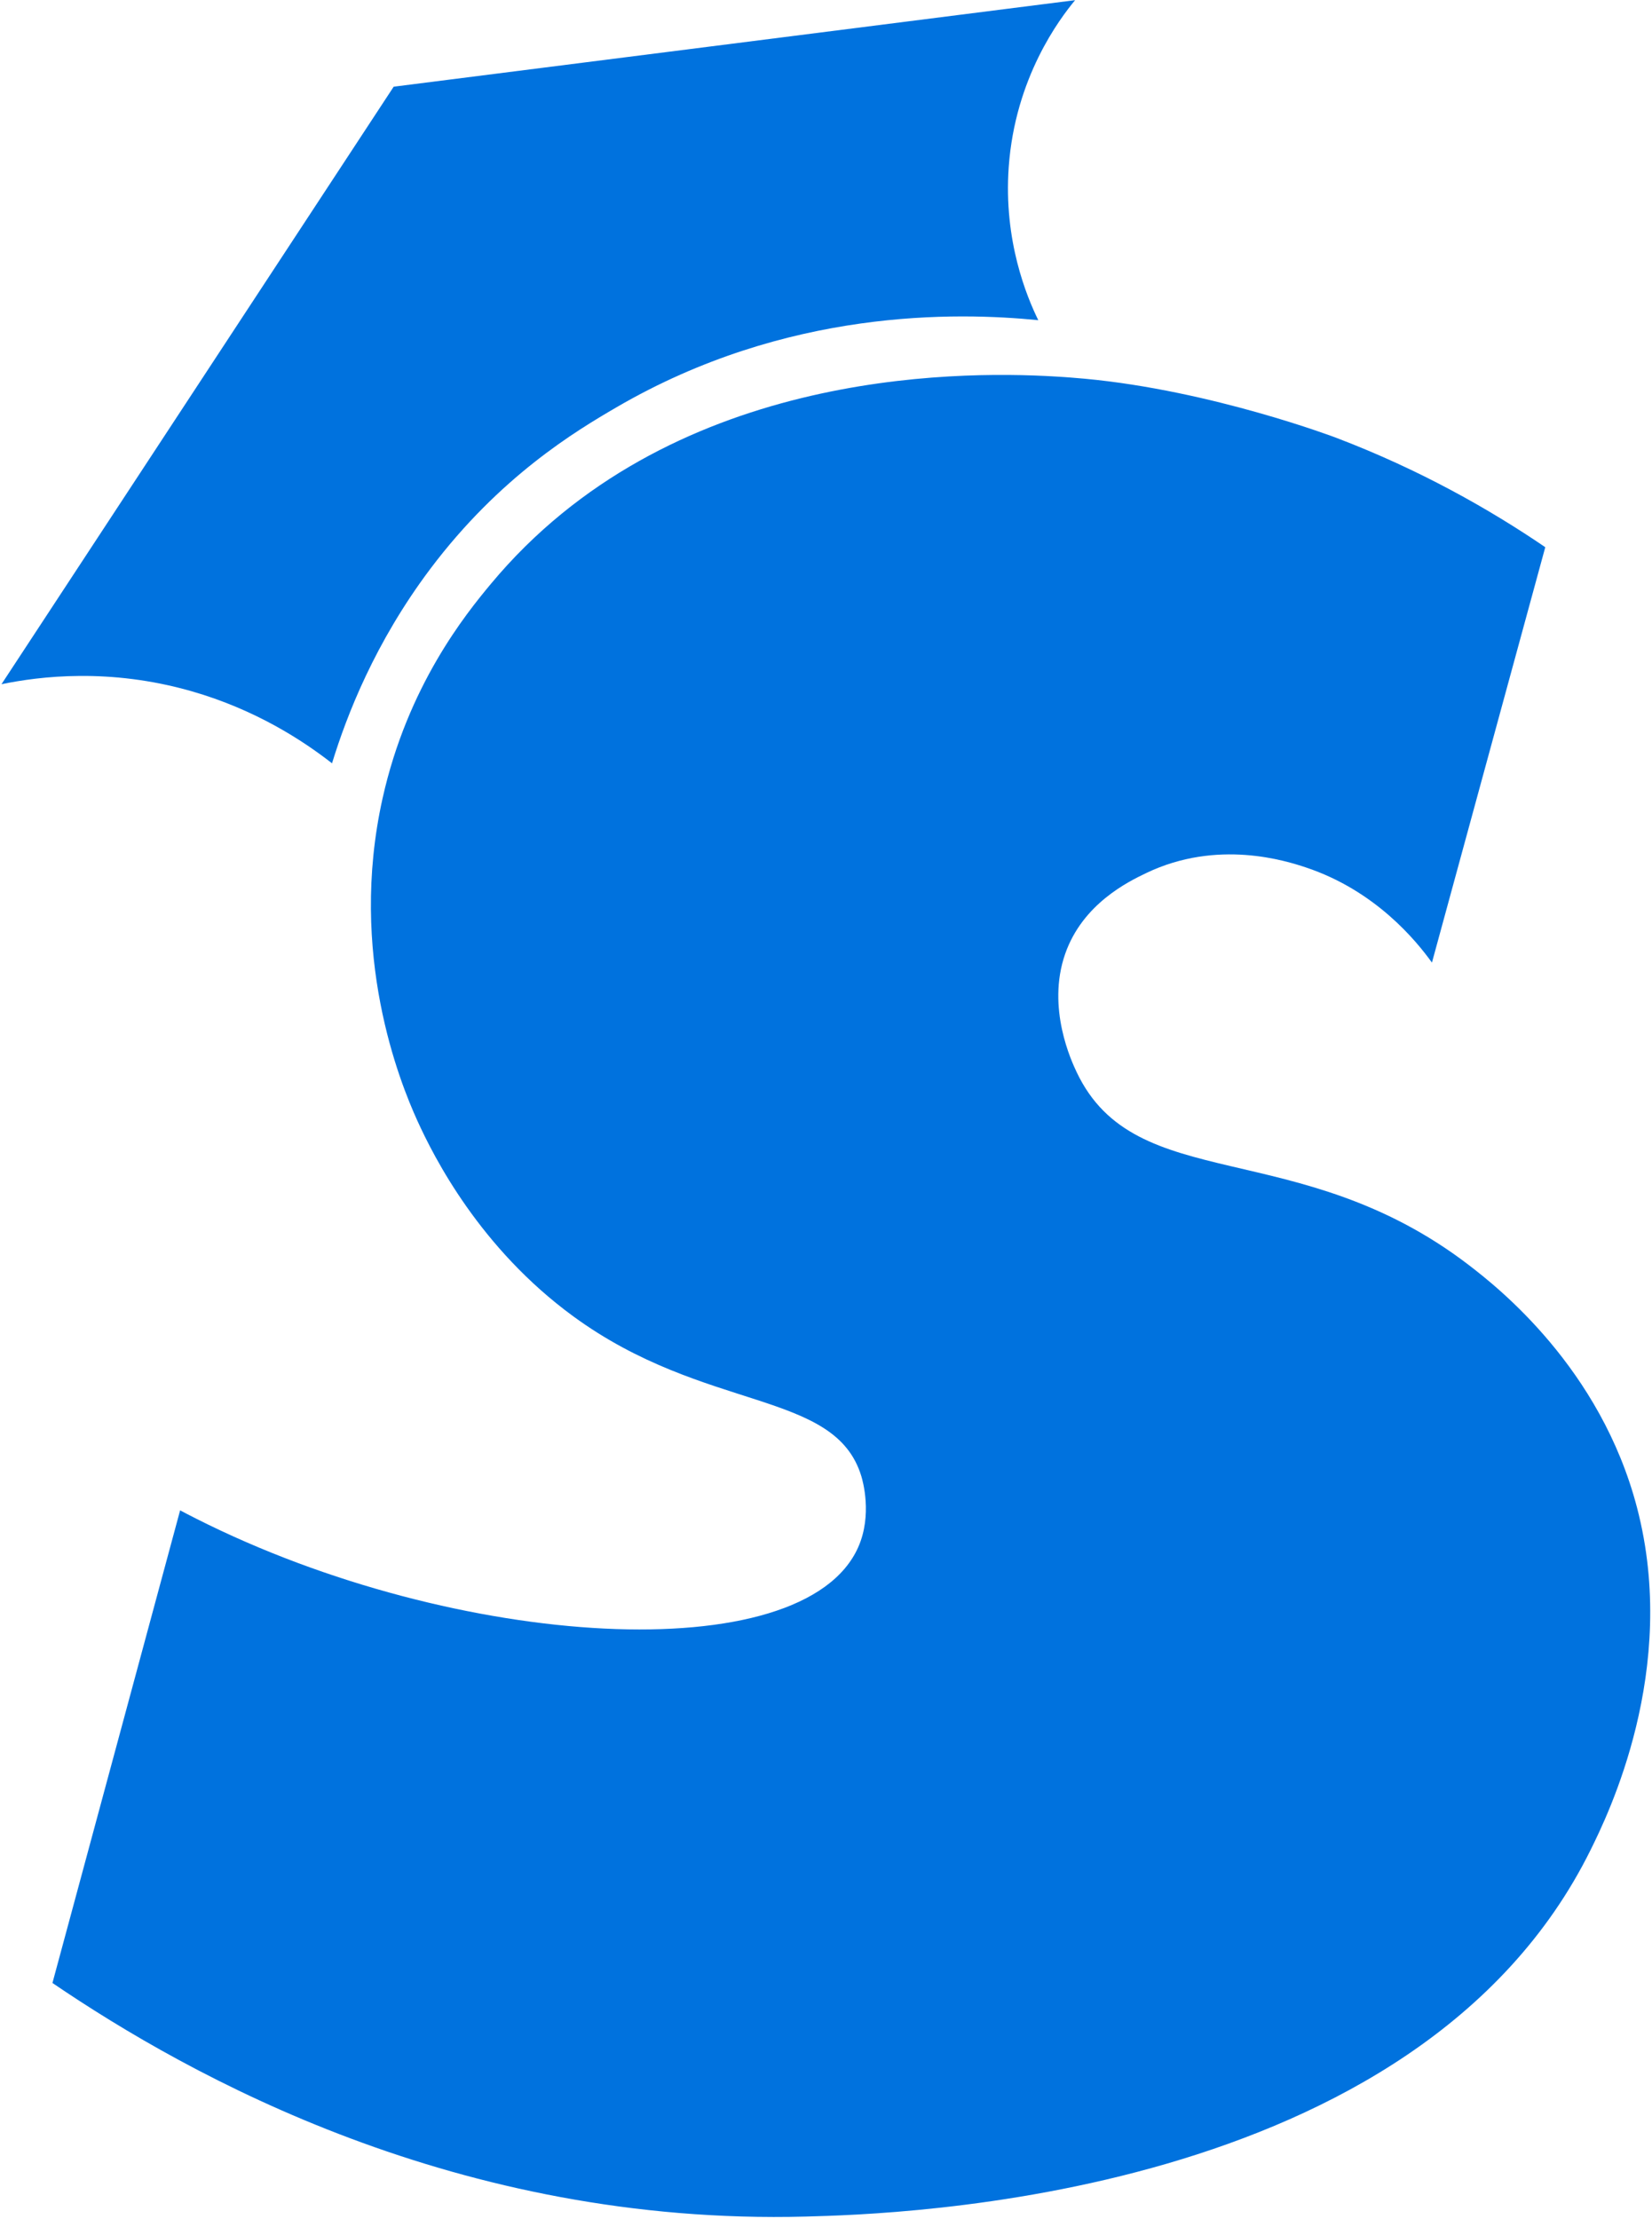
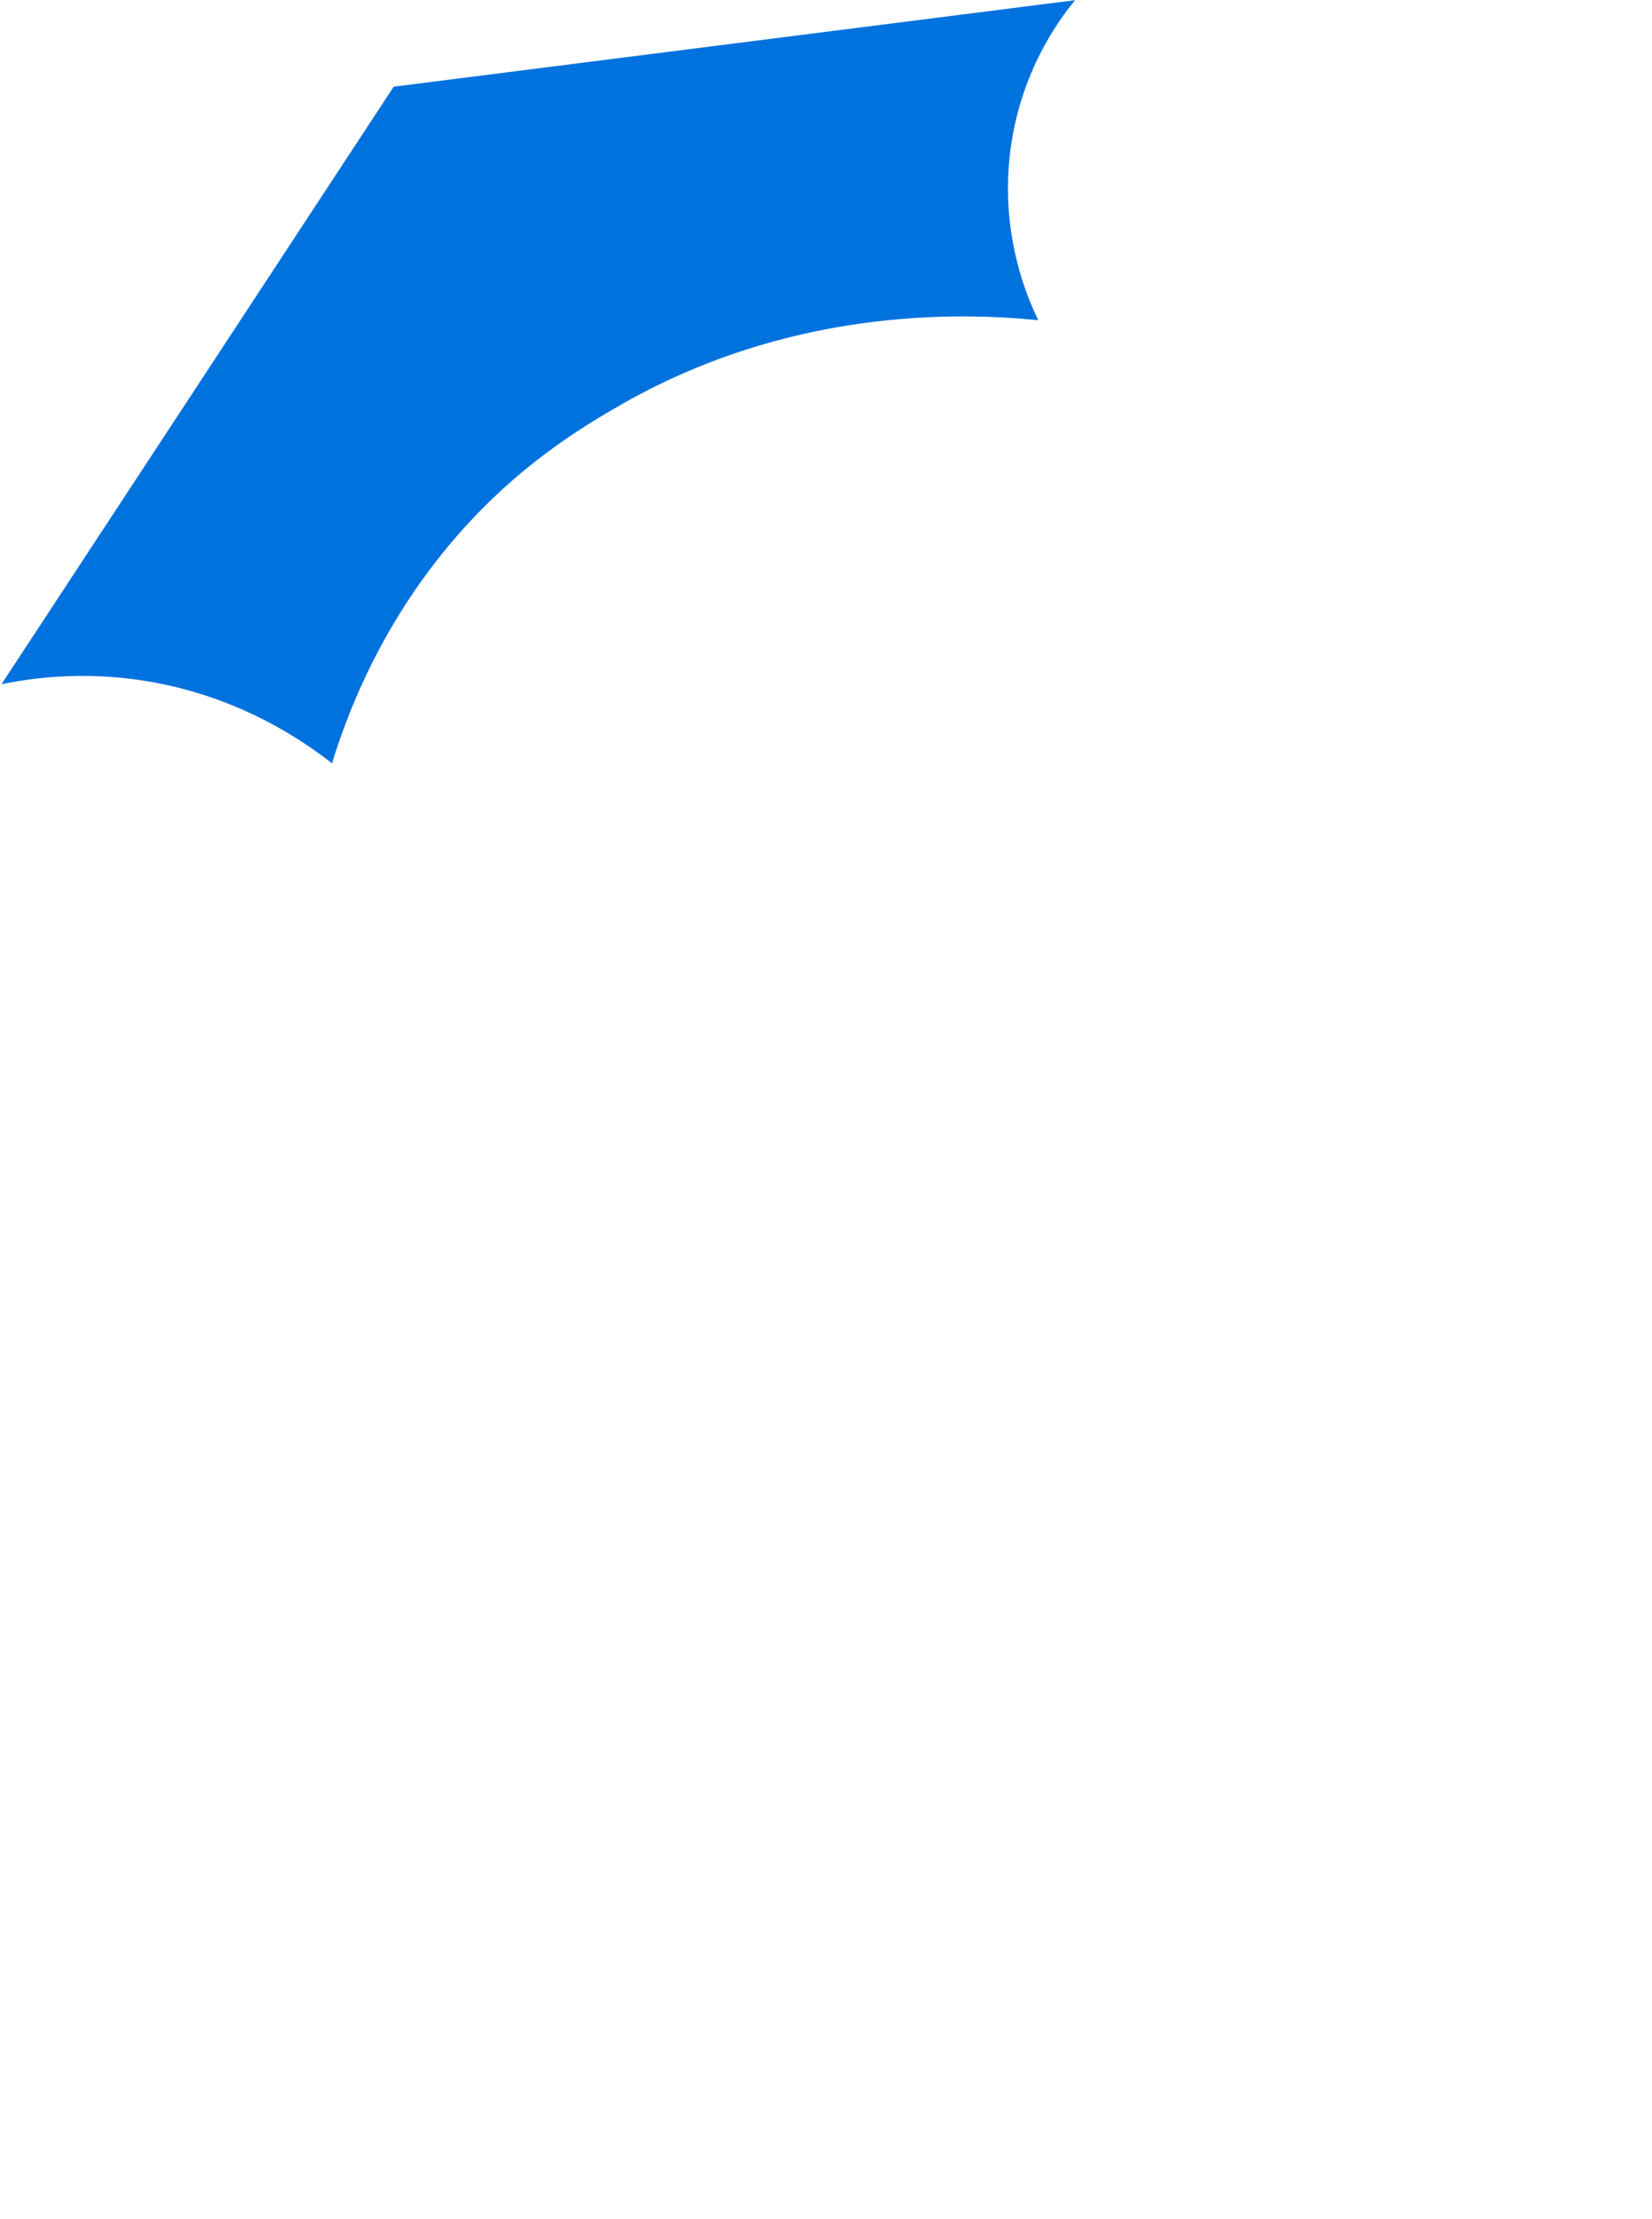
<svg xmlns="http://www.w3.org/2000/svg" width="534" height="717" viewBox="0 0 534 717" fill="none">
  <path d="M107.324 246.66C112.093 231.08 121.23 207.586 139.071 183.858C161.588 153.919 186.235 139.211 199.291 131.604C254.28 99.571 309.207 100.85 335.614 103.466C331.956 95.967 324.363 77.904 326.061 54.019C328.121 25.051 342.543 6.074 347.521 0.053C274.097 9.371 200.68 18.698 127.256 28.016C85 92.379 42.736 156.734 0.479 221.098C12.787 218.556 35.328 215.749 61.912 223.365C82.708 229.328 98.002 239.377 107.324 246.66Z" fill="#0072DE" />
-   <path d="M474.66 408.698C419.486 366.509 367.082 386.657 348.03 346.469C346.463 343.156 338.214 325.765 344.295 308.283C349.951 292.014 364.798 284.871 370.439 282.156C393.566 271.027 415.844 278.219 422.133 280.312C444.65 287.82 457.799 304.023 462.869 311.057C475.077 266.31 487.292 221.571 499.5 176.824C481.567 164.607 458.995 151.776 431.918 141.47C431.918 141.47 391.776 126.197 350.661 122.385C347.181 122.061 343.739 121.829 343.739 121.829C342.536 121.746 341.633 121.696 341.069 121.663C307.942 119.711 215.859 119.985 158.663 188.692C150.607 198.367 131.771 221.546 123.653 258.03C112.464 308.325 129.263 349.692 134.857 362.033C140.344 374.133 155.183 403.333 185.278 425.341C228.067 456.634 269.93 448.911 278.433 477.065C278.85 478.435 282.037 489.505 277.43 499.928C259.744 539.958 147.543 533.164 63.54 490.809C61.31 489.688 59.481 488.725 58.223 488.06C44.464 538.97 30.713 589.879 16.954 640.788C61.534 671.093 148.122 719.253 260.484 716.264C289.198 715.5 458.239 711.031 514.208 597.677C519.594 586.765 542.891 539.592 529.147 487.138C517.364 442.084 484.221 416.007 474.66 408.698Z" fill="#0072DE" />
</svg>